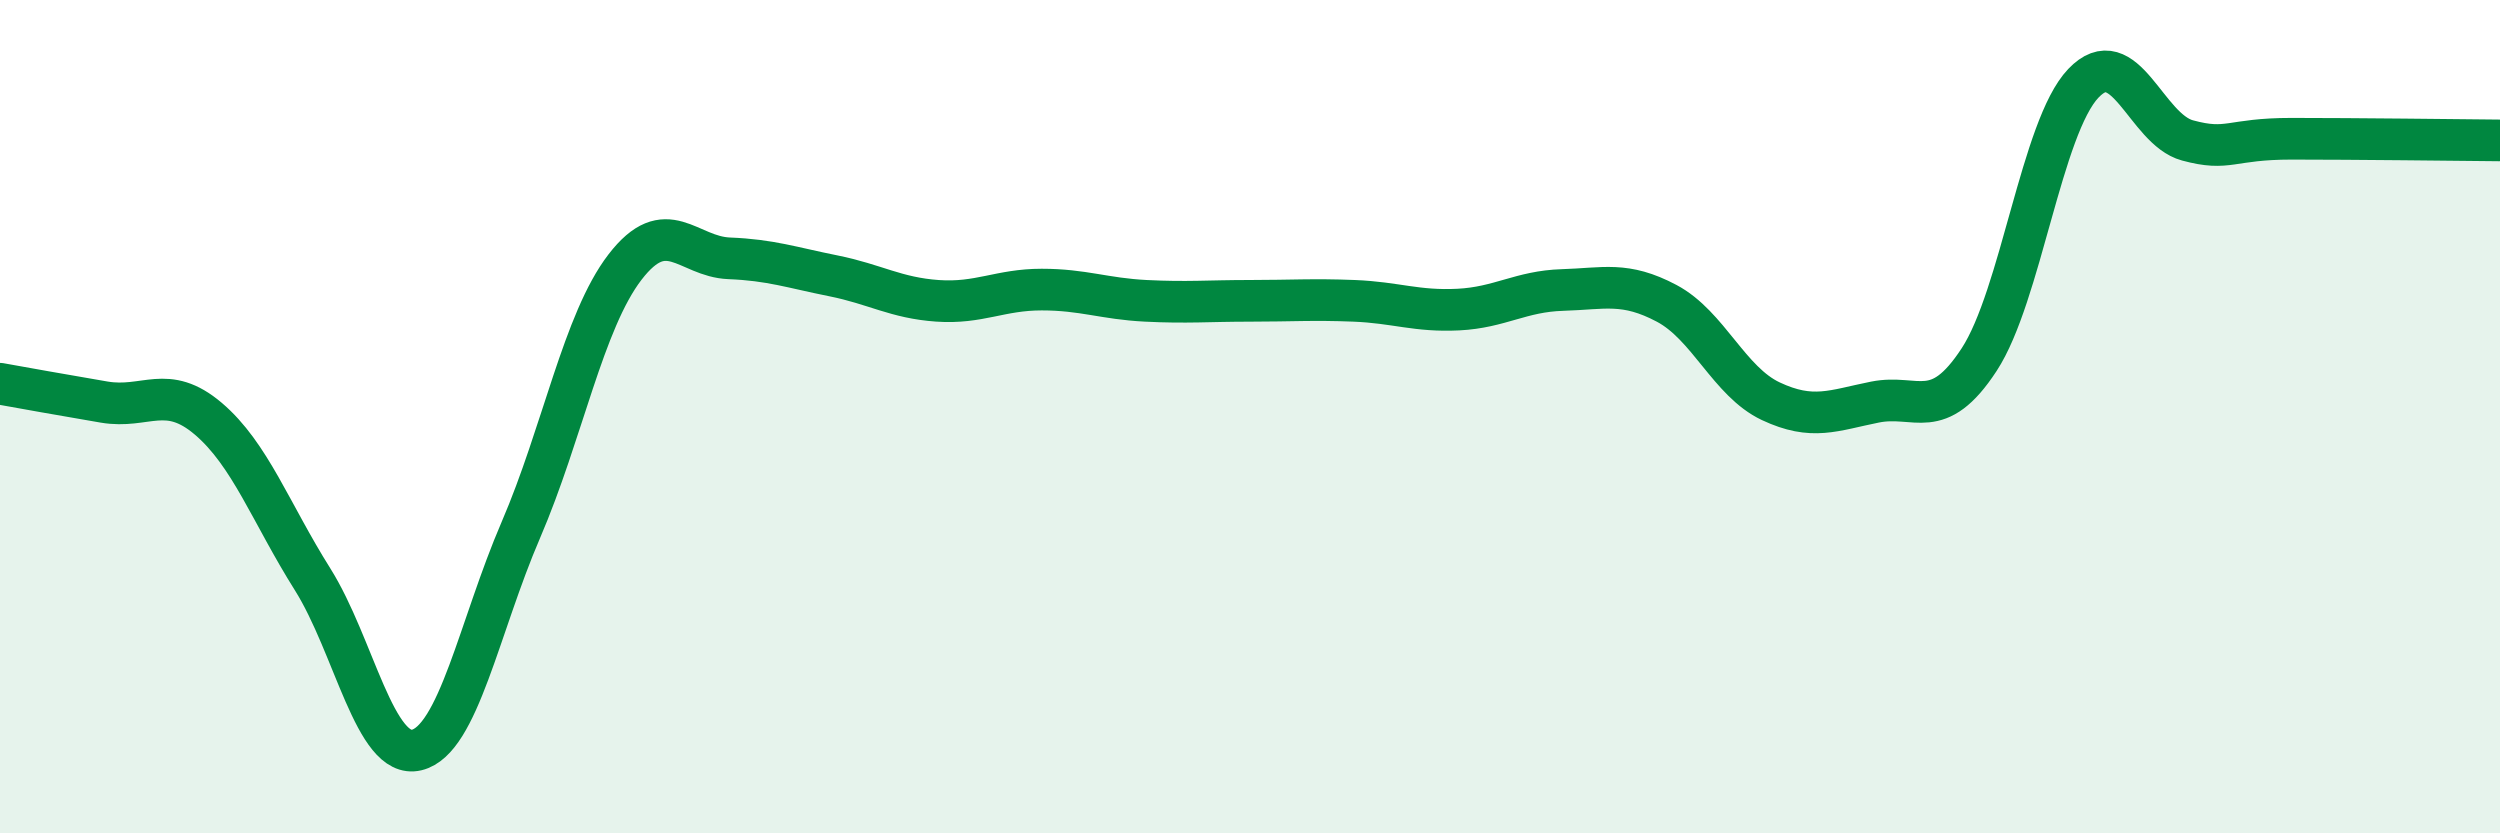
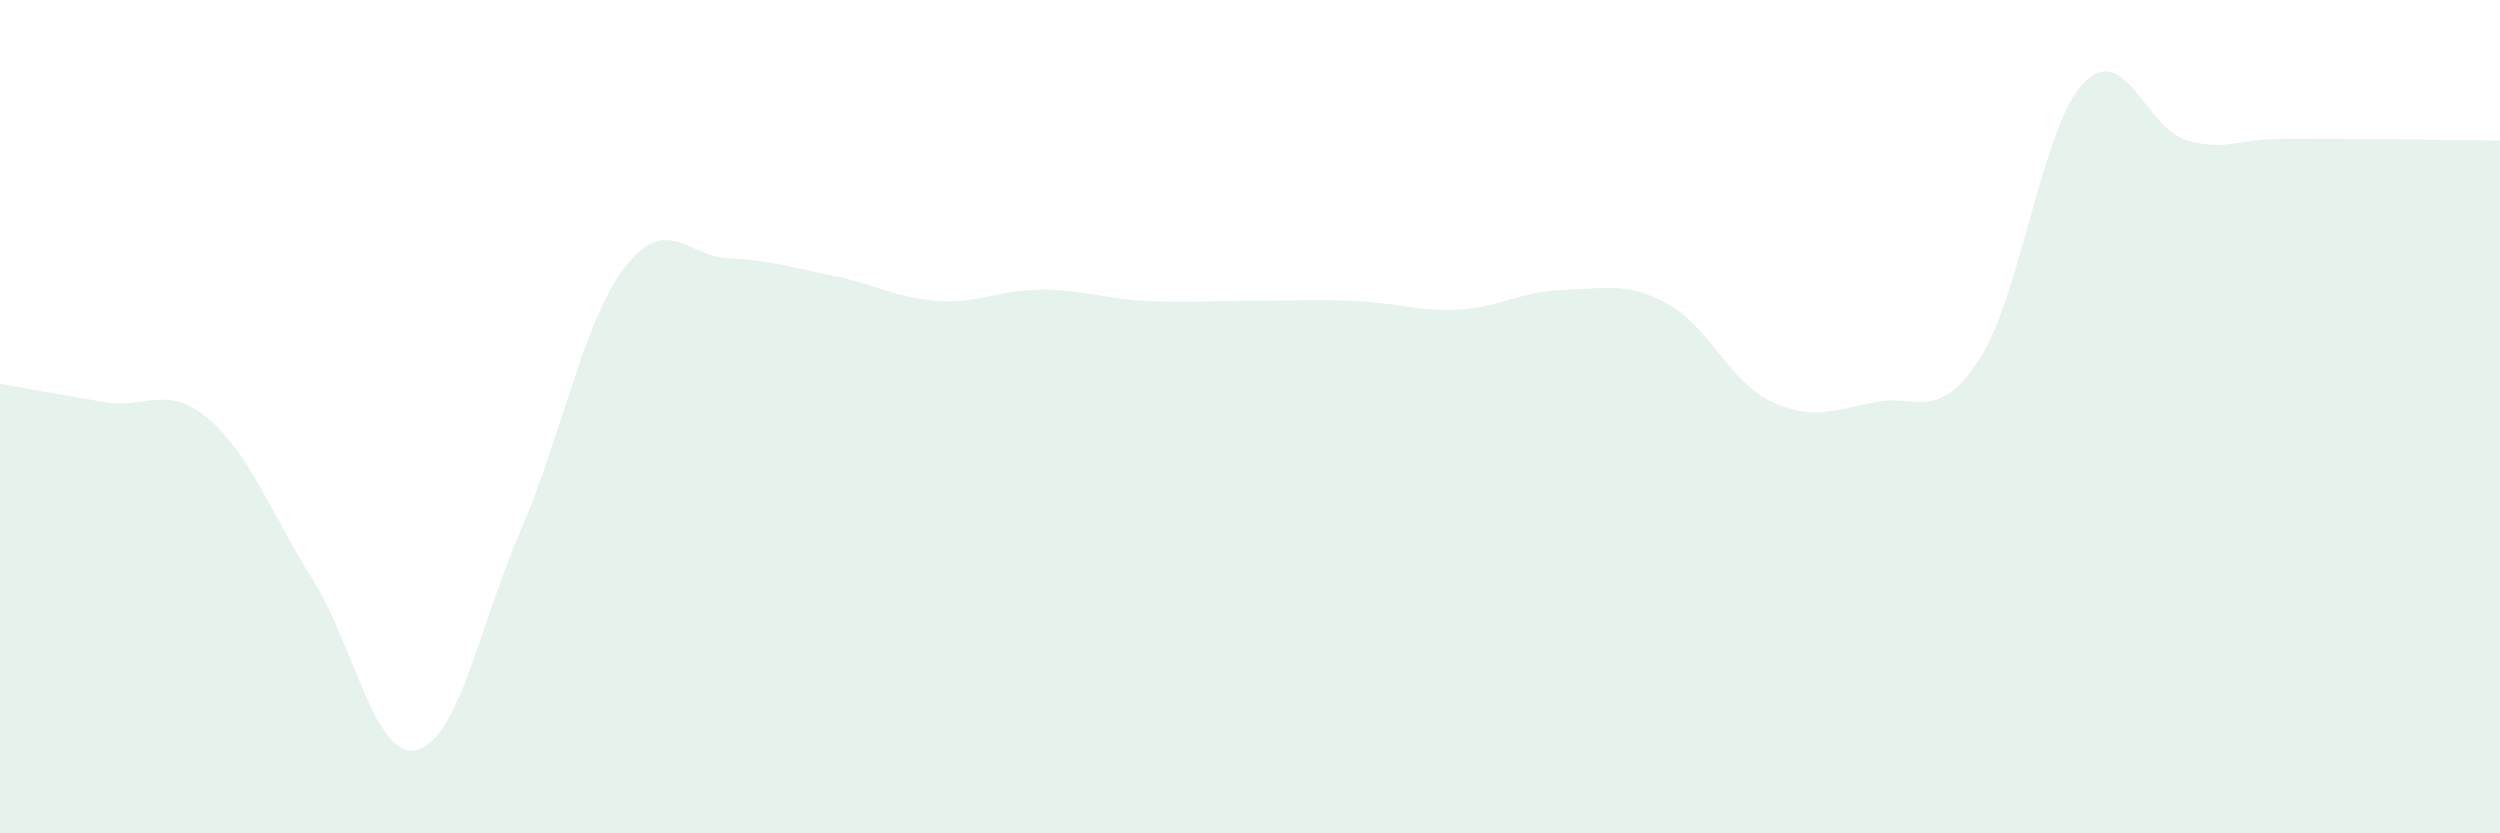
<svg xmlns="http://www.w3.org/2000/svg" width="60" height="20" viewBox="0 0 60 20">
  <path d="M 0,9.21 C 0.5,9.3 1.5,9.48 2.5,9.65 C 3.5,9.82 4,9.2 5,10.05 C 6,10.9 6.5,12.31 7.5,13.9 C 8.5,15.49 9,18.24 10,18 C 11,17.76 11.5,15.04 12.5,12.72 C 13.5,10.4 14,7.71 15,6.41 C 16,5.11 16.5,6.16 17.5,6.2 C 18.5,6.24 19,6.42 20,6.62 C 21,6.82 21.5,7.15 22.5,7.22 C 23.5,7.29 24,6.95 25,6.95 C 26,6.95 26.5,7.17 27.5,7.22 C 28.5,7.27 29,7.22 30,7.22 C 31,7.22 31.5,7.18 32.5,7.22 C 33.5,7.26 34,7.48 35,7.43 C 36,7.38 36.5,6.99 37.5,6.96 C 38.5,6.93 39,6.75 40,7.28 C 41,7.81 41.5,9.16 42.5,9.63 C 43.5,10.1 44,9.85 45,9.65 C 46,9.45 46.5,10.16 47.5,8.63 C 48.5,7.1 49,3.05 50,2 C 51,0.95 51.5,3.1 52.5,3.37 C 53.5,3.64 53.5,3.33 55,3.33 C 56.5,3.33 59,3.36 60,3.37L60 20L0 20Z" fill="#008740" opacity="0.1" stroke-linecap="round" stroke-linejoin="round" />
-   <path d="M 0,9.21 C 0.5,9.3 1.5,9.48 2.5,9.65 C 3.5,9.82 4,9.2 5,10.05 C 6,10.9 6.5,12.31 7.5,13.9 C 8.5,15.49 9,18.24 10,18 C 11,17.76 11.5,15.04 12.5,12.72 C 13.5,10.4 14,7.71 15,6.41 C 16,5.11 16.5,6.16 17.5,6.2 C 18.5,6.24 19,6.42 20,6.62 C 21,6.82 21.5,7.15 22.5,7.22 C 23.5,7.29 24,6.95 25,6.95 C 26,6.95 26.5,7.17 27.5,7.22 C 28.5,7.27 29,7.22 30,7.22 C 31,7.22 31.5,7.18 32.5,7.22 C 33.5,7.26 34,7.48 35,7.43 C 36,7.38 36.5,6.99 37.5,6.96 C 38.5,6.93 39,6.75 40,7.28 C 41,7.81 41.5,9.16 42.5,9.63 C 43.5,10.1 44,9.85 45,9.65 C 46,9.45 46.5,10.16 47.5,8.63 C 48.5,7.1 49,3.05 50,2 C 51,0.95 51.5,3.1 52.5,3.37 C 53.5,3.64 53.5,3.33 55,3.33 C 56.5,3.33 59,3.36 60,3.37" stroke="#008740" stroke-width="1" fill="none" stroke-linecap="round" stroke-linejoin="round" />
</svg>